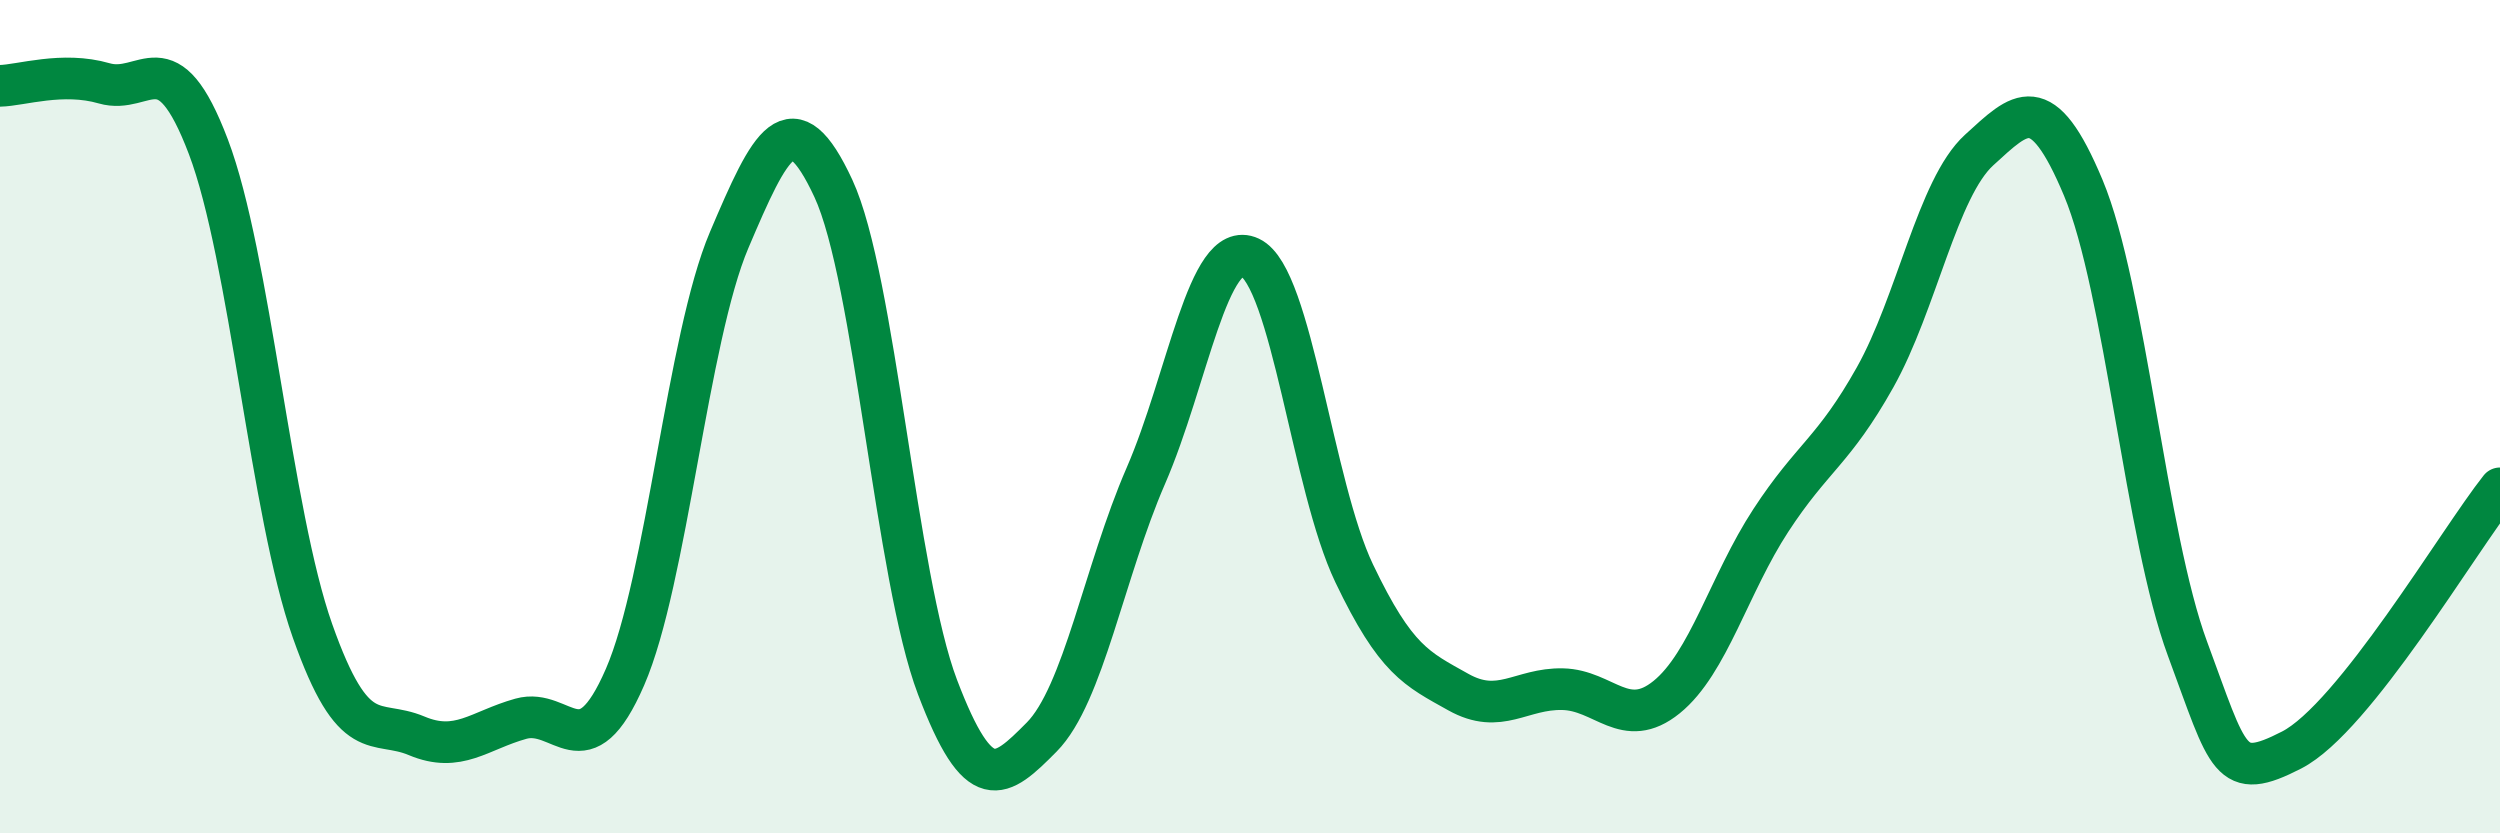
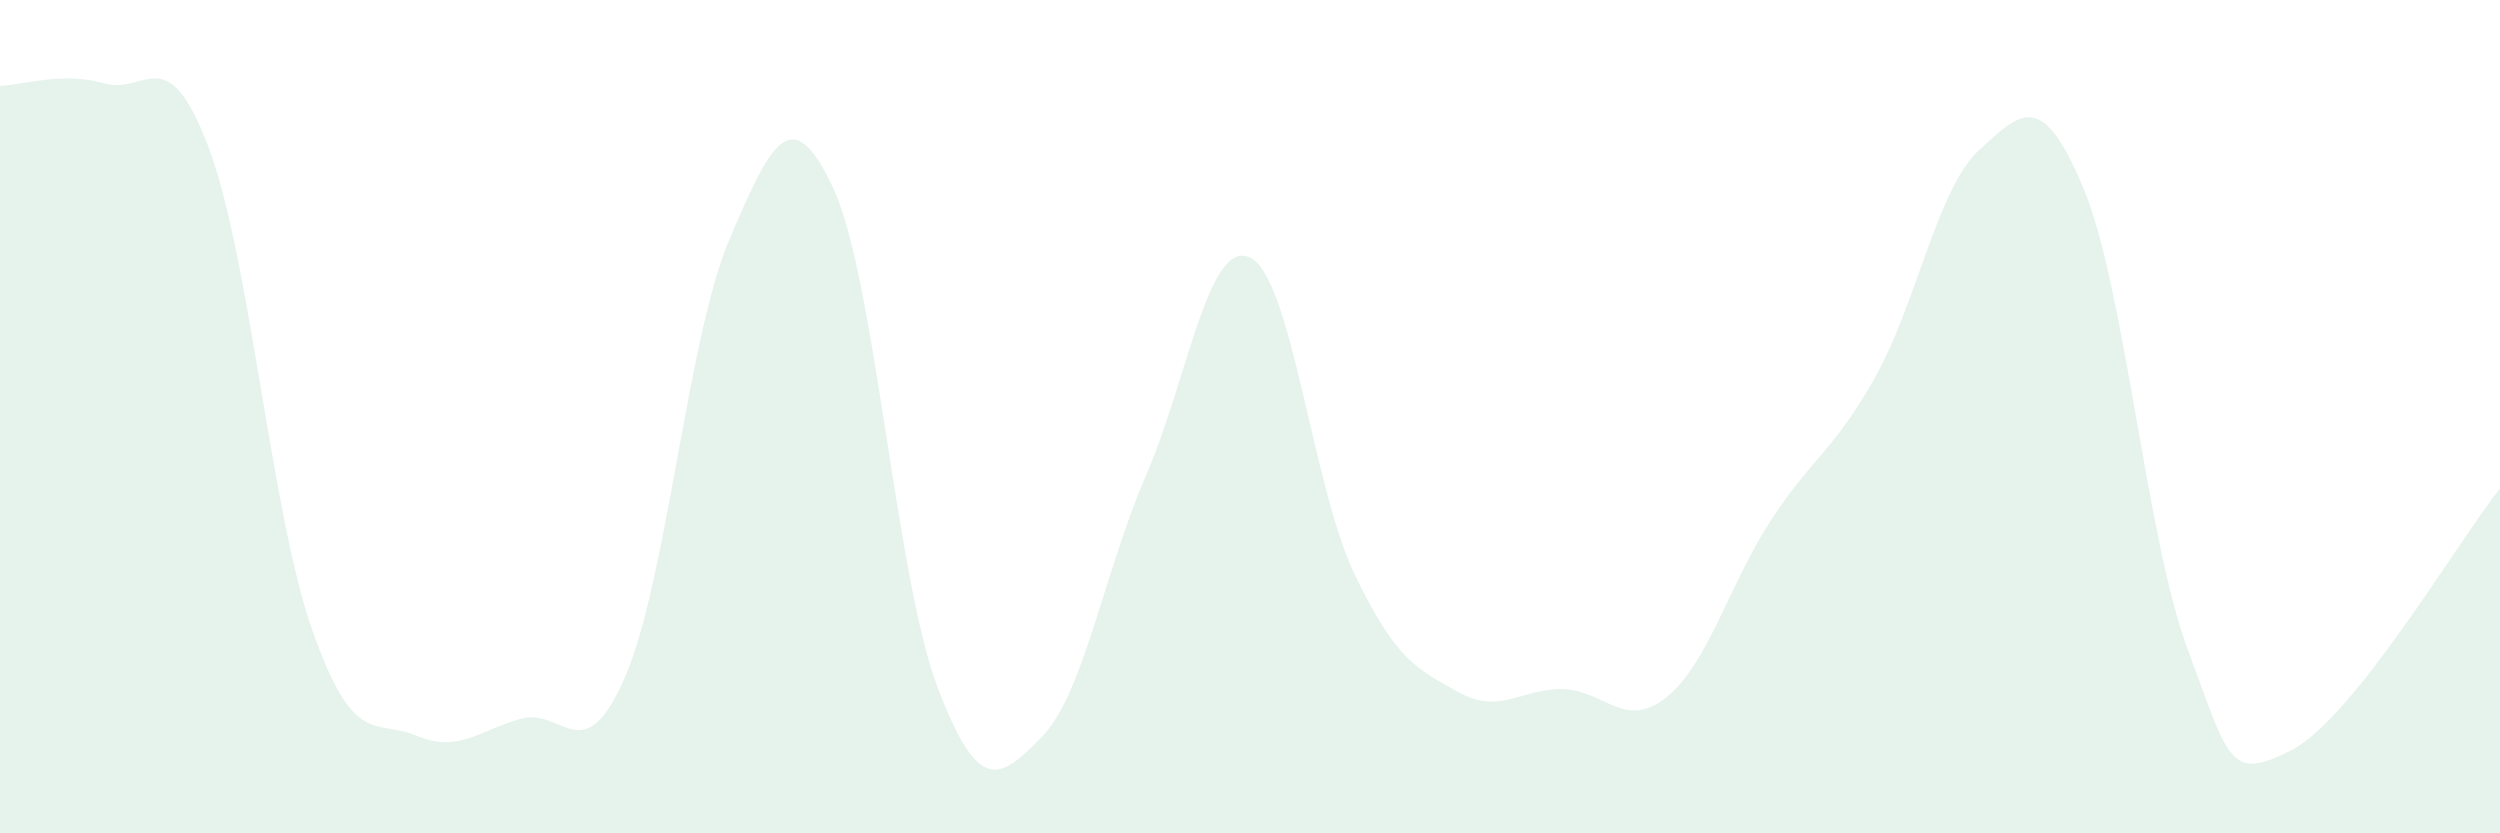
<svg xmlns="http://www.w3.org/2000/svg" width="60" height="20" viewBox="0 0 60 20">
  <path d="M 0,2.06 C 0.5,2.05 1.5,1.71 2.5,2 C 3.5,2.29 4,0.89 5,3.52 C 6,6.15 6.5,12.31 7.5,15.14 C 8.5,17.97 9,17.24 10,17.66 C 11,18.08 11.5,17.53 12.5,17.25 C 13.5,16.97 14,18.55 15,16.25 C 16,13.95 16.5,8.11 17.5,5.76 C 18.5,3.41 19,2.37 20,4.52 C 21,6.67 21.5,13.86 22.5,16.49 C 23.5,19.12 24,18.7 25,17.69 C 26,16.68 26.5,13.72 27.5,11.42 C 28.5,9.12 29,5.71 30,6.18 C 31,6.65 31.5,11.67 32.5,13.76 C 33.5,15.85 34,16.05 35,16.61 C 36,17.17 36.5,16.52 37.5,16.54 C 38.5,16.56 39,17.54 40,16.73 C 41,15.92 41.5,14.02 42.5,12.49 C 43.5,10.96 44,10.84 45,9.06 C 46,7.28 46.5,4.51 47.5,3.6 C 48.5,2.69 49,2.12 50,4.51 C 51,6.9 51.5,12.87 52.5,15.57 C 53.5,18.27 53.5,18.77 55,18 C 56.5,17.23 59,12.98 60,11.72L60 20L0 20Z" fill="#008740" opacity="0.1" stroke-linecap="round" stroke-linejoin="round" />
-   <path d="M 0,2.06 C 0.5,2.05 1.5,1.71 2.5,2 C 3.5,2.29 4,0.89 5,3.52 C 6,6.15 6.5,12.31 7.5,15.14 C 8.5,17.97 9,17.24 10,17.66 C 11,18.08 11.5,17.53 12.5,17.25 C 13.5,16.97 14,18.55 15,16.25 C 16,13.95 16.5,8.11 17.5,5.76 C 18.5,3.41 19,2.37 20,4.52 C 21,6.67 21.5,13.86 22.5,16.49 C 23.5,19.12 24,18.7 25,17.69 C 26,16.68 26.5,13.72 27.5,11.42 C 28.5,9.12 29,5.71 30,6.18 C 31,6.65 31.5,11.67 32.5,13.76 C 33.5,15.85 34,16.05 35,16.61 C 36,17.17 36.5,16.52 37.5,16.54 C 38.5,16.56 39,17.54 40,16.73 C 41,15.92 41.5,14.02 42.5,12.49 C 43.5,10.96 44,10.84 45,9.06 C 46,7.28 46.5,4.51 47.5,3.6 C 48.5,2.69 49,2.12 50,4.51 C 51,6.9 51.5,12.87 52.5,15.57 C 53.5,18.27 53.5,18.77 55,18 C 56.5,17.23 59,12.98 60,11.72" stroke="#008740" stroke-width="1" fill="none" stroke-linecap="round" stroke-linejoin="round" />
</svg>